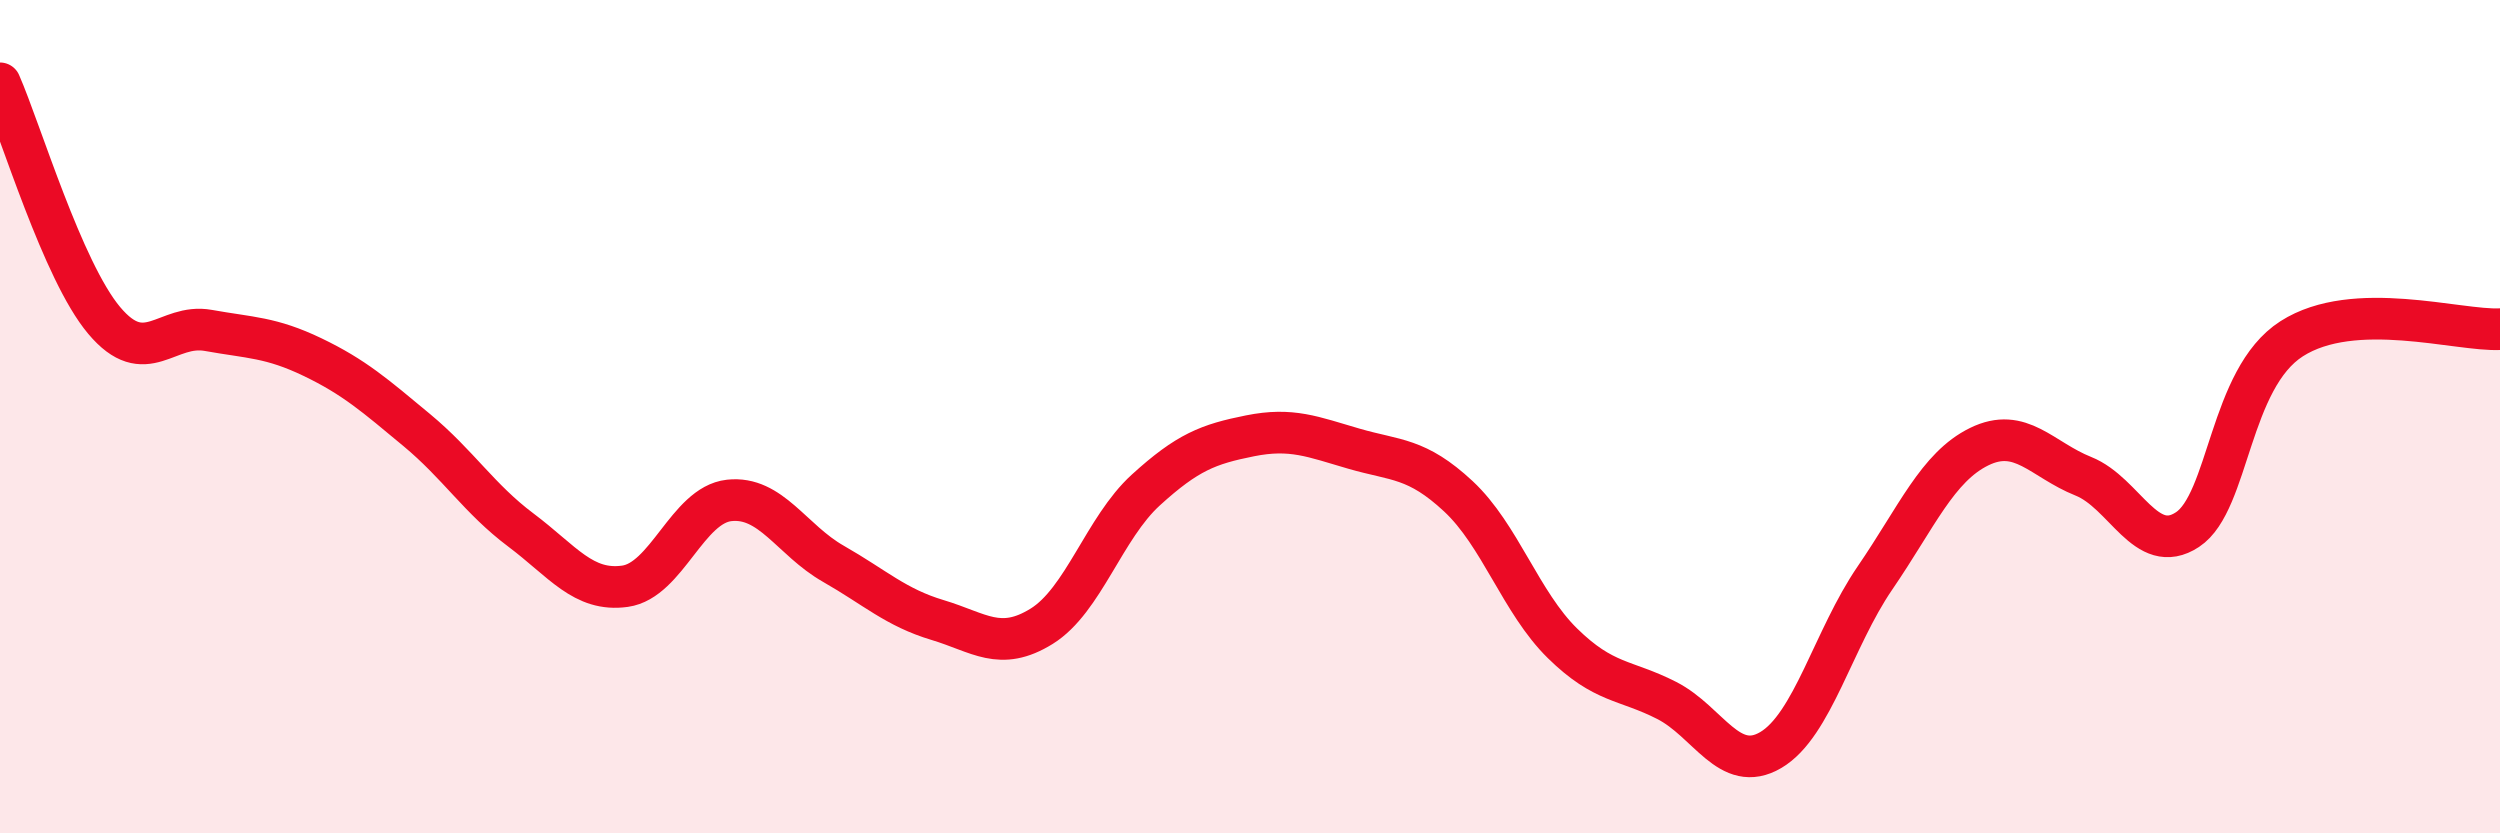
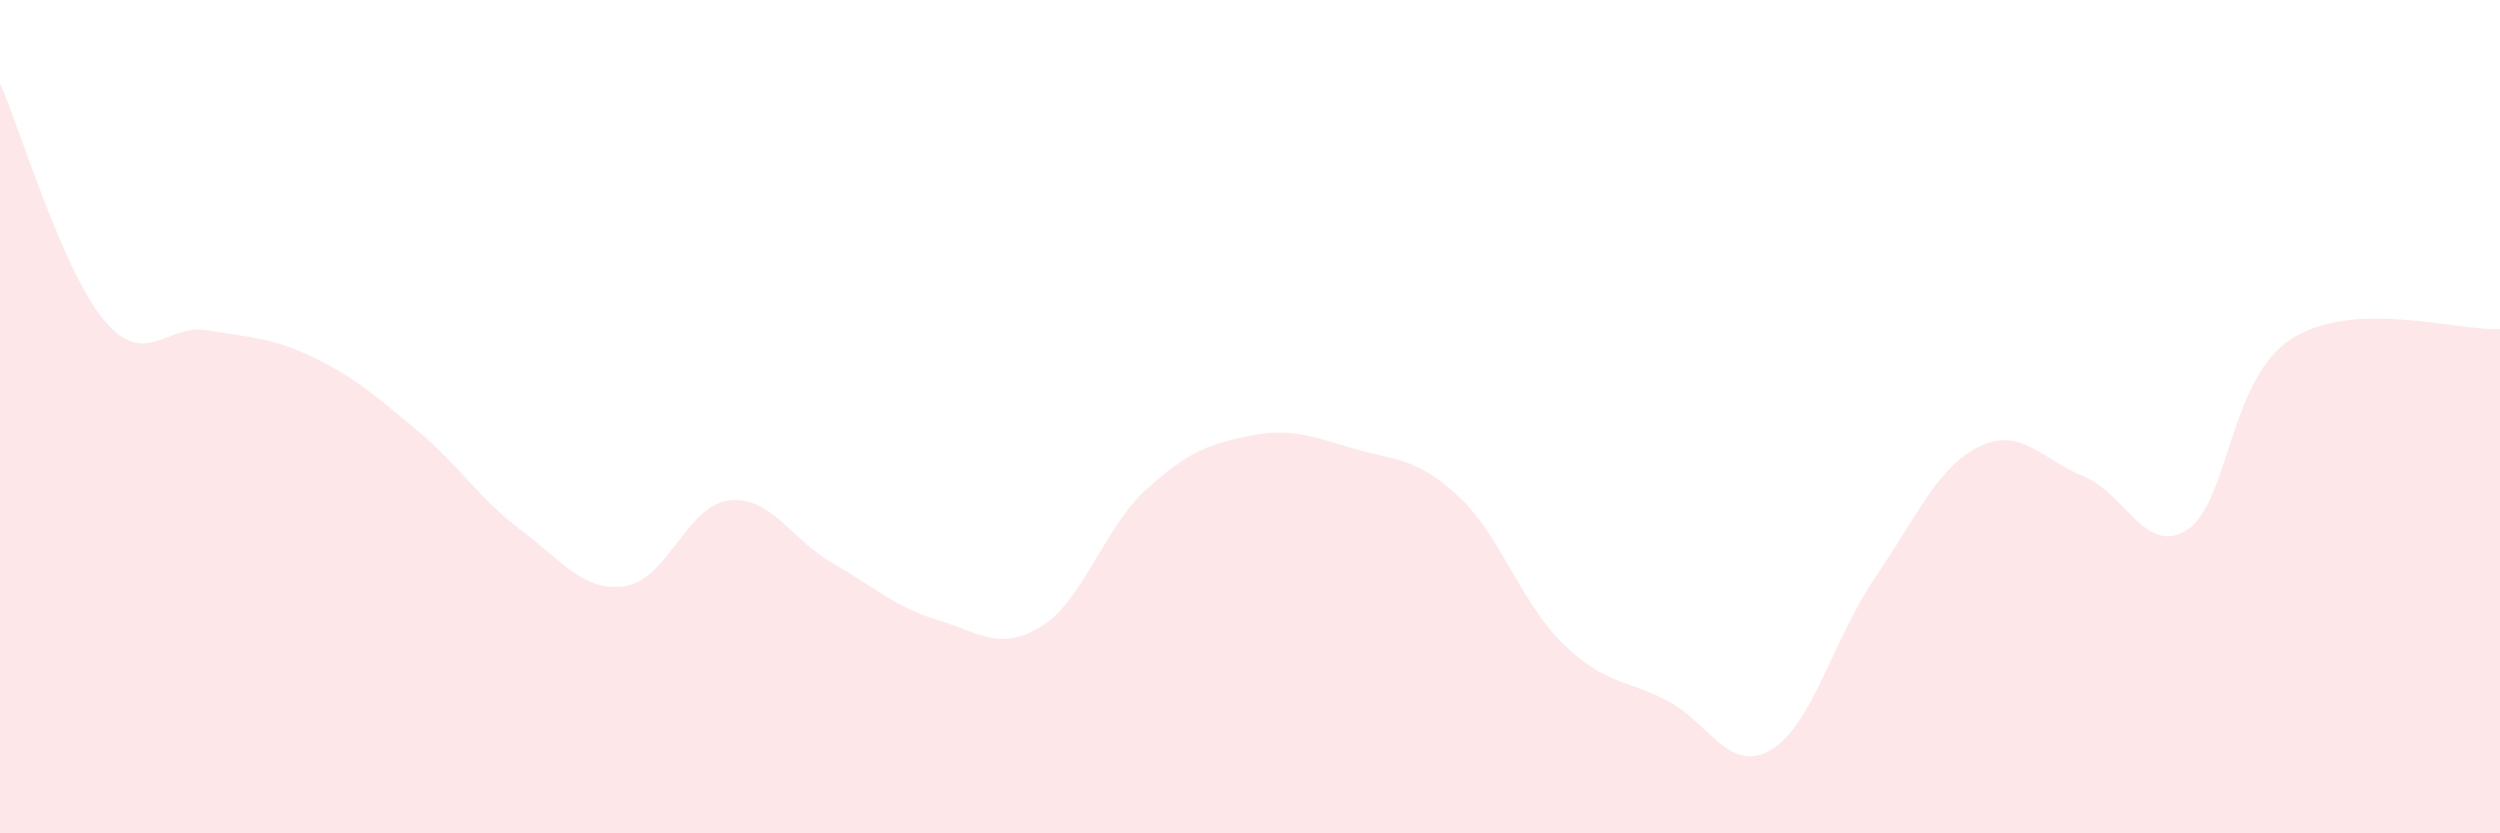
<svg xmlns="http://www.w3.org/2000/svg" width="60" height="20" viewBox="0 0 60 20">
  <path d="M 0,2 C 0.5,3.14 1.5,6.5 2.5,7.69 C 3.5,8.88 4,7.75 5,7.93 C 6,8.11 6.5,8.09 7.5,8.57 C 8.5,9.05 9,9.49 10,10.32 C 11,11.15 11.5,11.97 12.5,12.72 C 13.5,13.47 14,14.21 15,14.07 C 16,13.93 16.5,12.12 17.5,12.01 C 18.5,11.9 19,12.96 20,13.53 C 21,14.1 21.5,14.58 22.5,14.88 C 23.5,15.18 24,15.65 25,15.03 C 26,14.41 26.5,12.67 27.5,11.76 C 28.5,10.85 29,10.66 30,10.46 C 31,10.26 31.5,10.48 32.5,10.77 C 33.5,11.06 34,10.98 35,11.91 C 36,12.84 36.5,14.46 37.5,15.44 C 38.5,16.42 39,16.3 40,16.81 C 41,17.32 41.5,18.59 42.5,18 C 43.5,17.41 44,15.33 45,13.87 C 46,12.41 46.5,11.21 47.5,10.72 C 48.5,10.23 49,11.03 50,11.43 C 51,11.83 51.5,13.37 52.5,12.71 C 53.5,12.05 53.5,9.09 55,8.13 C 56.5,7.17 59,7.95 60,7.9L60 20L0 20Z" fill="#EB0A25" opacity="0.1" stroke-linecap="round" stroke-linejoin="round" />
-   <path d="M 0,2 C 0.5,3.14 1.5,6.5 2.5,7.69 C 3.5,8.88 4,7.75 5,7.93 C 6,8.11 6.5,8.09 7.5,8.57 C 8.5,9.05 9,9.49 10,10.32 C 11,11.15 11.5,11.97 12.5,12.72 C 13.5,13.47 14,14.21 15,14.07 C 16,13.93 16.5,12.12 17.5,12.01 C 18.5,11.9 19,12.96 20,13.53 C 21,14.1 21.5,14.58 22.5,14.88 C 23.5,15.18 24,15.65 25,15.03 C 26,14.41 26.5,12.67 27.5,11.76 C 28.5,10.85 29,10.66 30,10.46 C 31,10.26 31.5,10.48 32.5,10.77 C 33.5,11.06 34,10.98 35,11.91 C 36,12.84 36.5,14.46 37.5,15.44 C 38.5,16.42 39,16.3 40,16.81 C 41,17.32 41.5,18.59 42.5,18 C 43.5,17.41 44,15.33 45,13.87 C 46,12.41 46.5,11.21 47.5,10.72 C 48.5,10.23 49,11.03 50,11.43 C 51,11.83 51.5,13.37 52.5,12.71 C 53.5,12.05 53.5,9.09 55,8.13 C 56.5,7.17 59,7.95 60,7.9" stroke="#EB0A25" stroke-width="1" fill="none" stroke-linecap="round" stroke-linejoin="round" />
</svg>